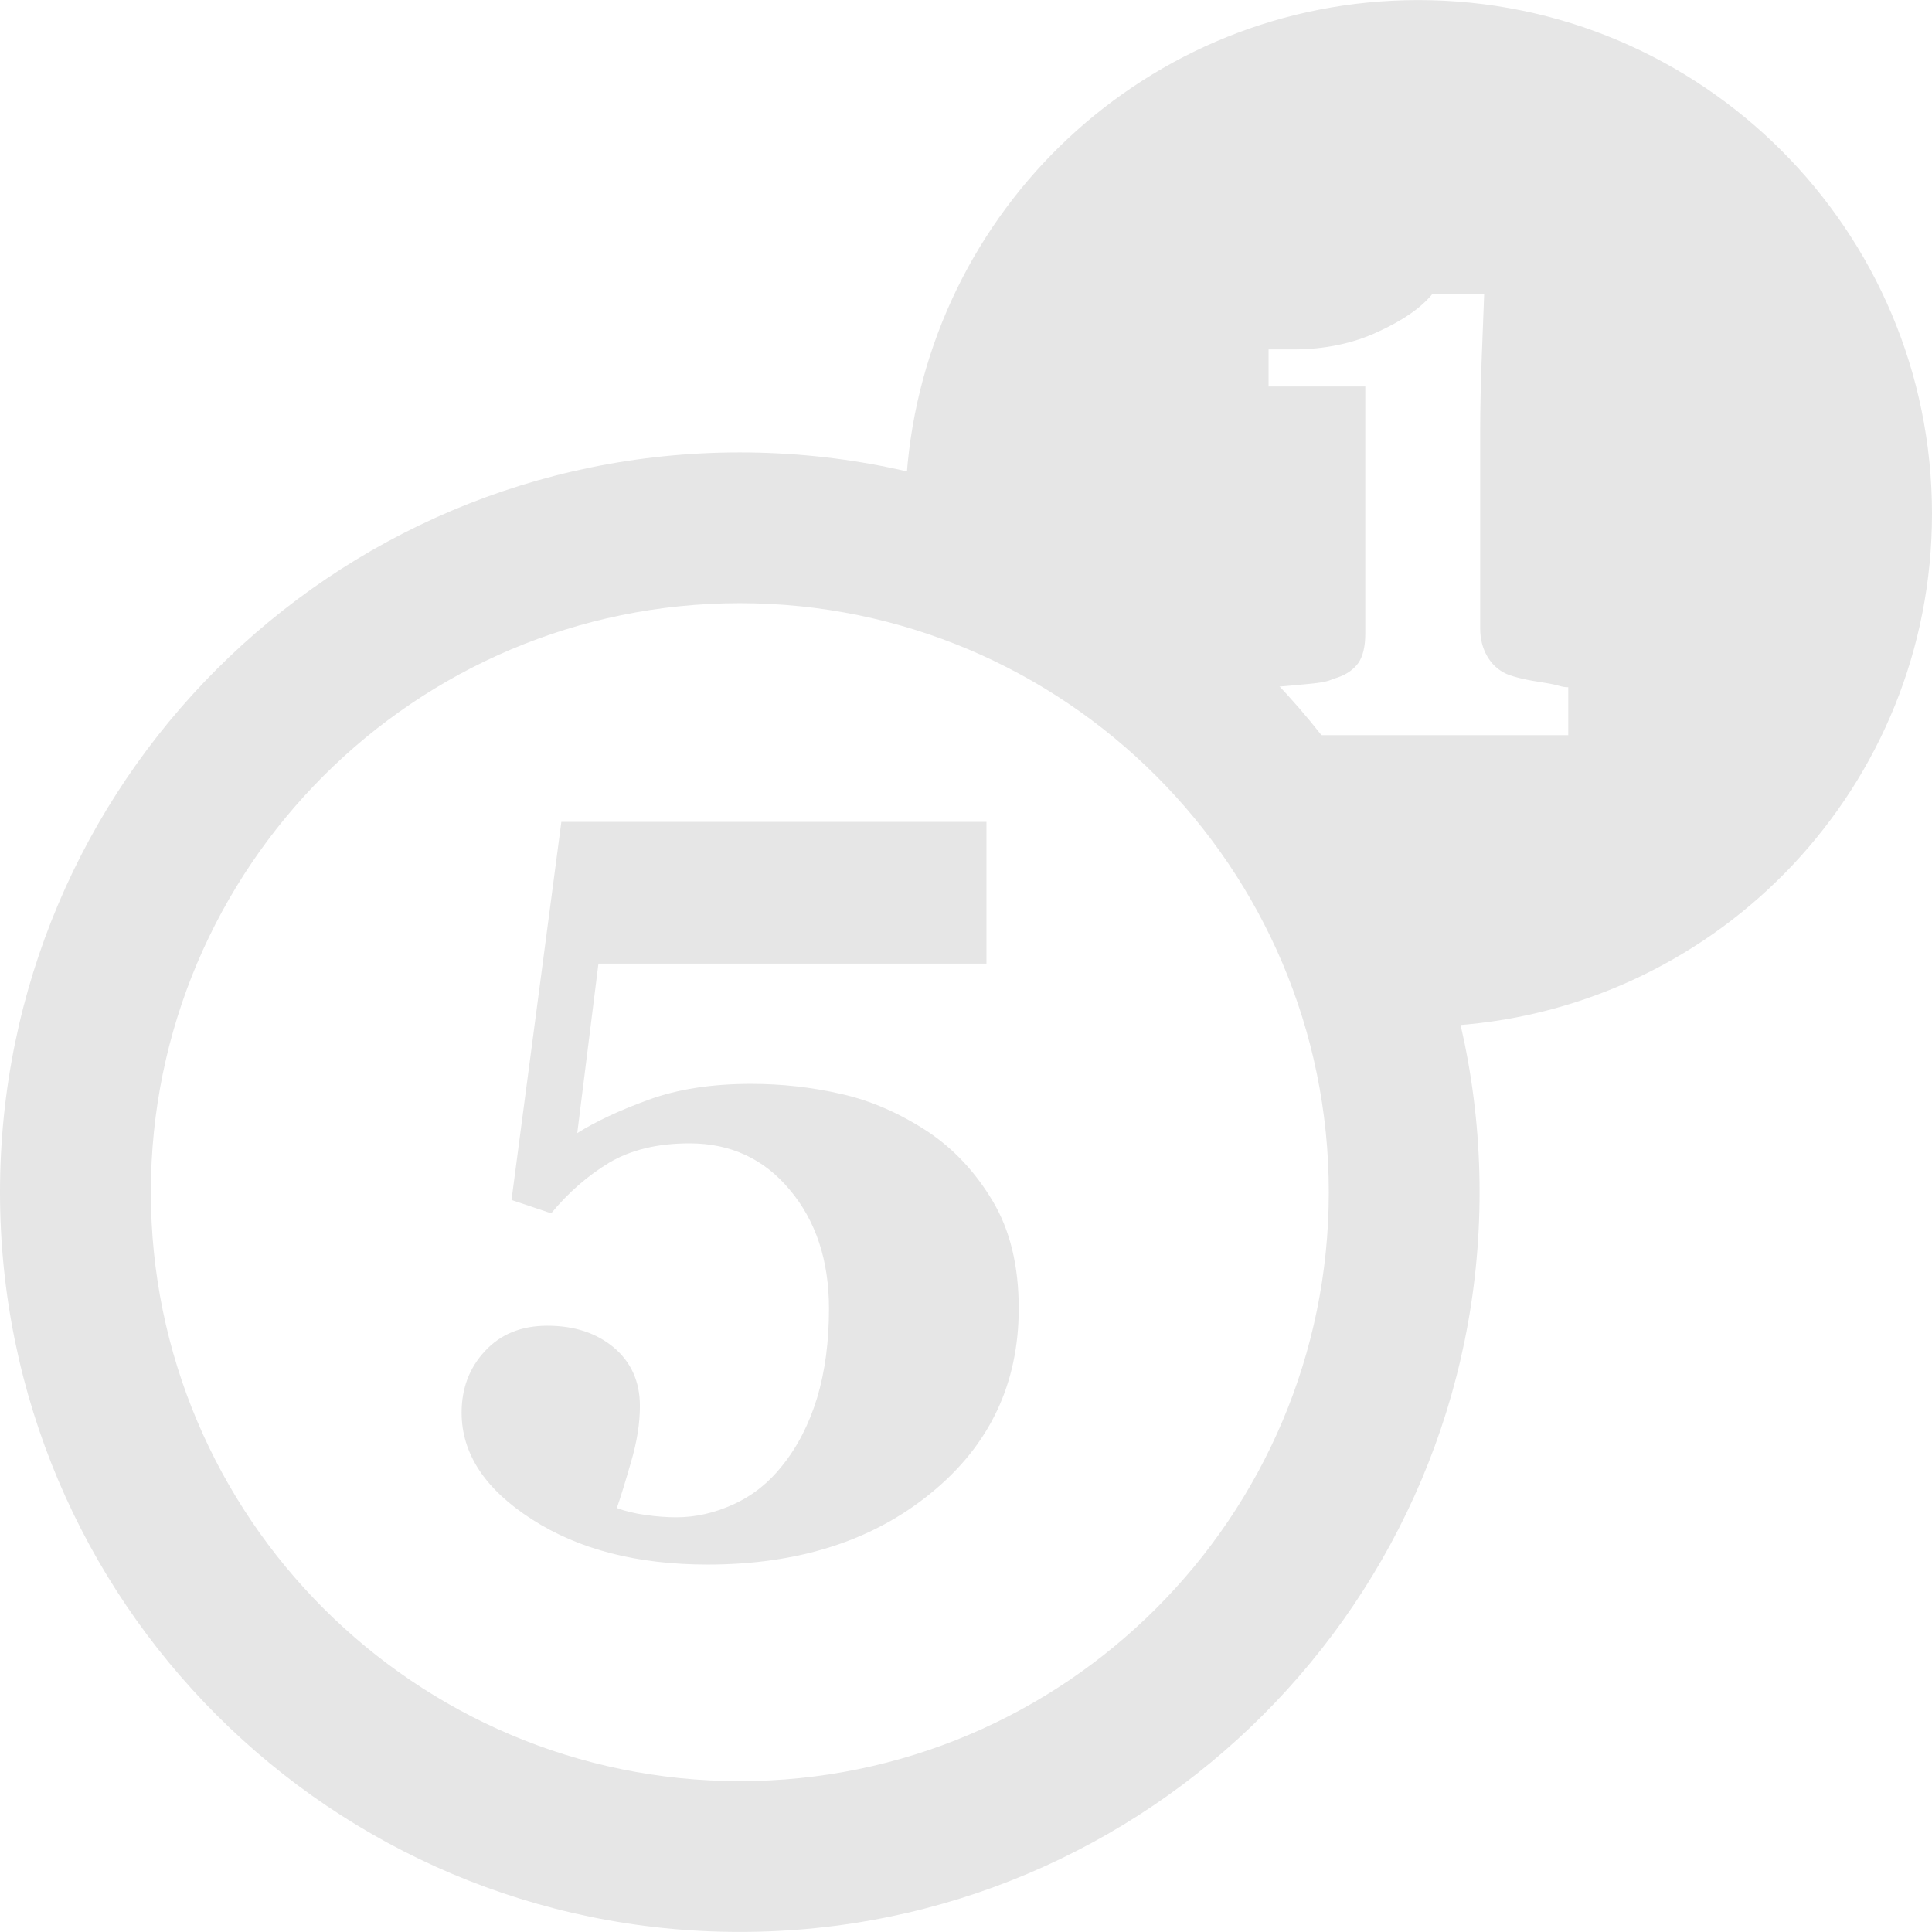
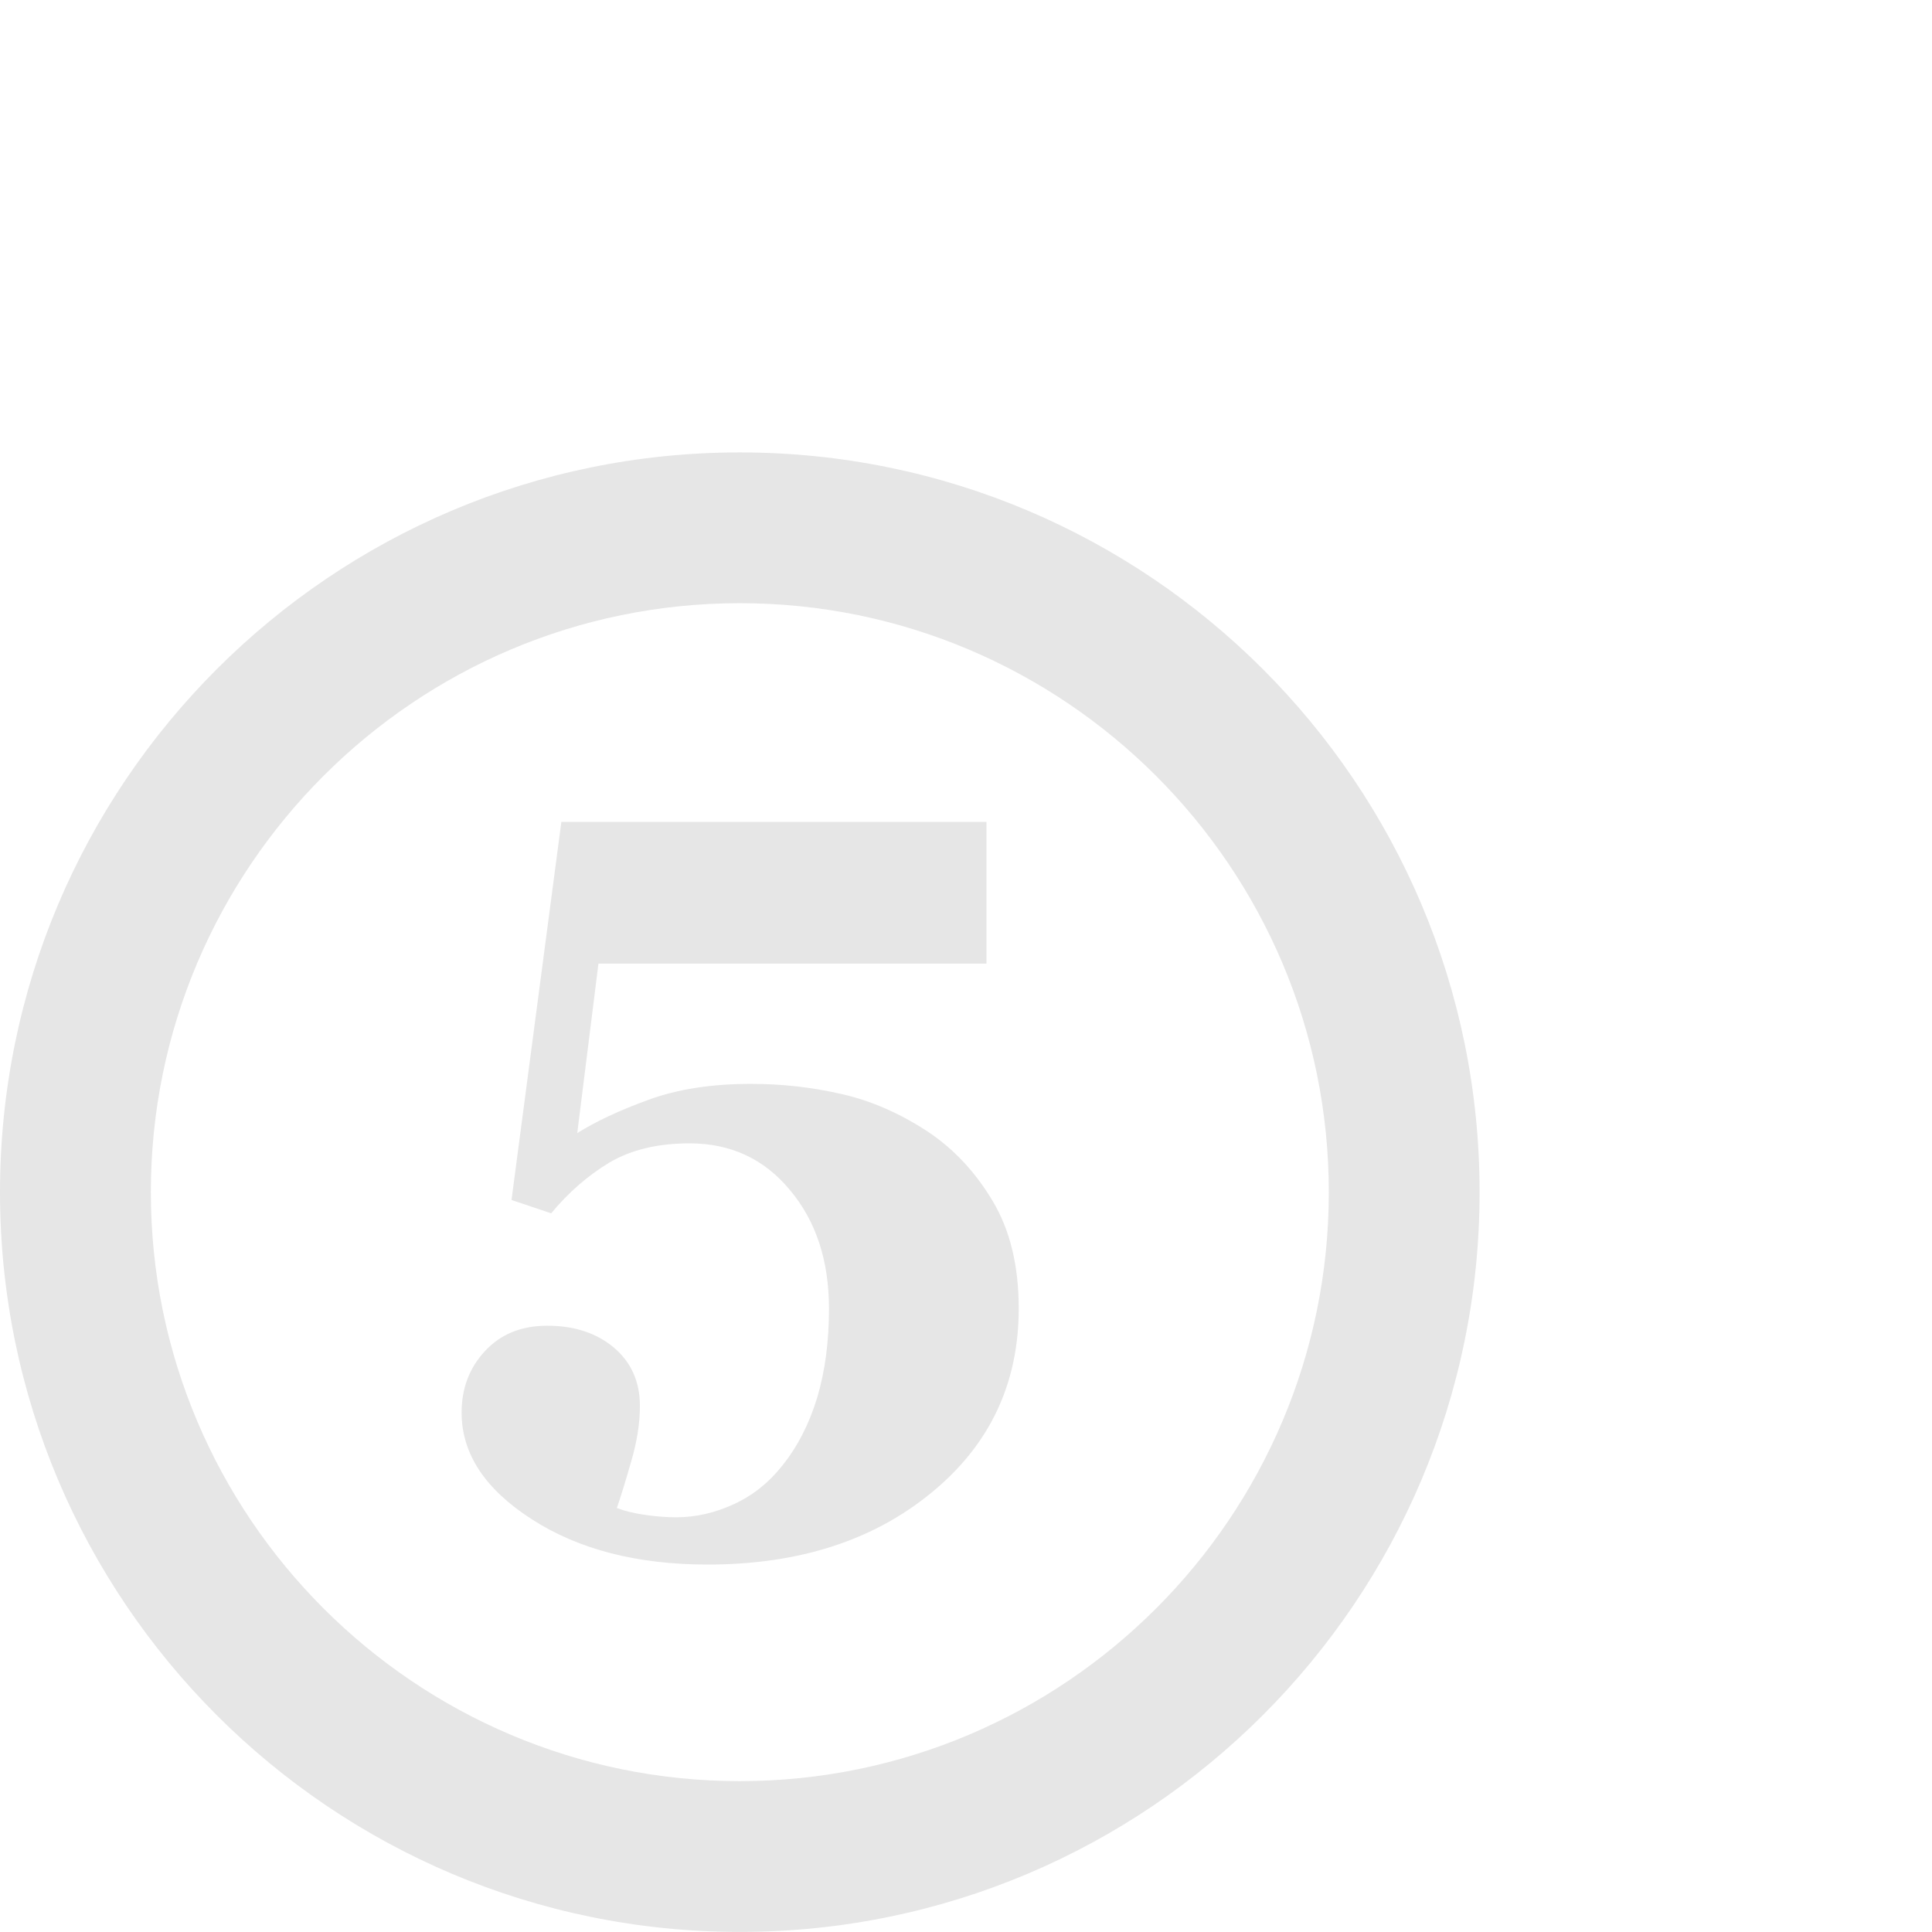
<svg xmlns="http://www.w3.org/2000/svg" version="1.1" id="Capa_1" x="0px" y="0px" viewBox="0 0 25.627 25.627" style="enable-background:new 0 0 25.627 25.627;" xml:space="preserve" width="512px" height="512px">
  <g>
    <g>
      <g>
        <path d="M9.813,8.001c4.308,0,7.813,3.505,7.813,7.813s-3.505,7.812-7.813,7.812s-7.812-3.505-7.812-7.813    S5.505,8.001,9.813,8.001 M9.813,6.001C4.396,6.001,0,10.397,0,15.814s4.396,9.812,9.813,9.812s9.813-4.396,9.813-9.813    S15.23,6.001,9.813,6.001L9.813,6.001z" data-original="#030104" class="active-path" data-old_color="#030104" fill="#E6E6E6" />
      </g>
      <g>
-         <path d="M18.813,0.001c-3.59,0-6.526,2.782-6.787,6.305c1.889,0.45,3.563,1.442,4.854,2.809    c0.118-0.009,0.287-0.025,0.518-0.047c0.25-0.026,0.244-0.053,0.338-0.079c0.121-0.04,0.214-0.104,0.279-0.191    c0.063-0.088,0.095-0.22,0.095-0.395V5.127h-1.283V4.635h0.323c0.421,0,0.8-0.079,1.133-0.236    c0.336-0.154,0.573-0.322,0.719-0.502h0.685c-0.01,0.254-0.021,0.549-0.034,0.889c-0.012,0.342-0.019,0.645-0.019,0.915v2.636    c0,0.138,0.031,0.259,0.092,0.366s0.147,0.187,0.261,0.238c0.101,0.042,0.267,0.081,0.498,0.115    c0.231,0.037,0.204,0.057,0.317,0.06v0.636h-3.364c0.883,1.112,1.526,2.421,1.861,3.85c3.534-0.25,6.328-3.19,6.328-6.788    C25.626,3.052,22.574,0.001,18.813,0.001z" data-original="#030104" class="active-path" data-old_color="#030104" fill="#E6E6E6" />
-       </g>
+         </g>
      <g>
        <path d="M12.309,15.012c0.34,0.227,0.626,0.531,0.856,0.915c0.231,0.384,0.348,0.86,0.348,1.428    c0,0.999-0.386,1.815-1.162,2.448c-0.773,0.634-1.762,0.95-2.965,0.95c-0.931,0-1.708-0.199-2.329-0.599    c-0.623-0.399-0.934-0.872-0.934-1.416c0-0.325,0.104-0.595,0.31-0.817c0.208-0.224,0.482-0.336,0.827-0.336    c0.359,0,0.653,0.097,0.883,0.29c0.229,0.194,0.345,0.452,0.345,0.774c0,0.227-0.038,0.474-0.117,0.741    c-0.077,0.268-0.14,0.474-0.189,0.613c0.108,0.041,0.235,0.072,0.381,0.092c0.145,0.021,0.281,0.031,0.408,0.031    c0.259,0,0.513-0.059,0.763-0.174s0.464-0.285,0.64-0.508c0.205-0.254,0.359-0.556,0.465-0.903    c0.104-0.347,0.157-0.741,0.157-1.182c0-0.64-0.174-1.165-0.518-1.574c-0.342-0.413-0.786-0.619-1.331-0.619    c-0.425,0-0.778,0.086-1.066,0.256c-0.284,0.172-0.541,0.395-0.77,0.672l-0.526-0.177l0.661-5.015h5.639v1.88H7.938L7.657,15.03    c0.244-0.153,0.559-0.302,0.946-0.442c0.387-0.142,0.84-0.211,1.361-0.211c0.403,0,0.804,0.044,1.195,0.134    C11.552,14.599,11.936,14.767,12.309,15.012z" data-original="#030104" class="active-path" data-old_color="#030104" fill="#E6E6E6" />
      </g>
    </g>
  </g>
</svg>